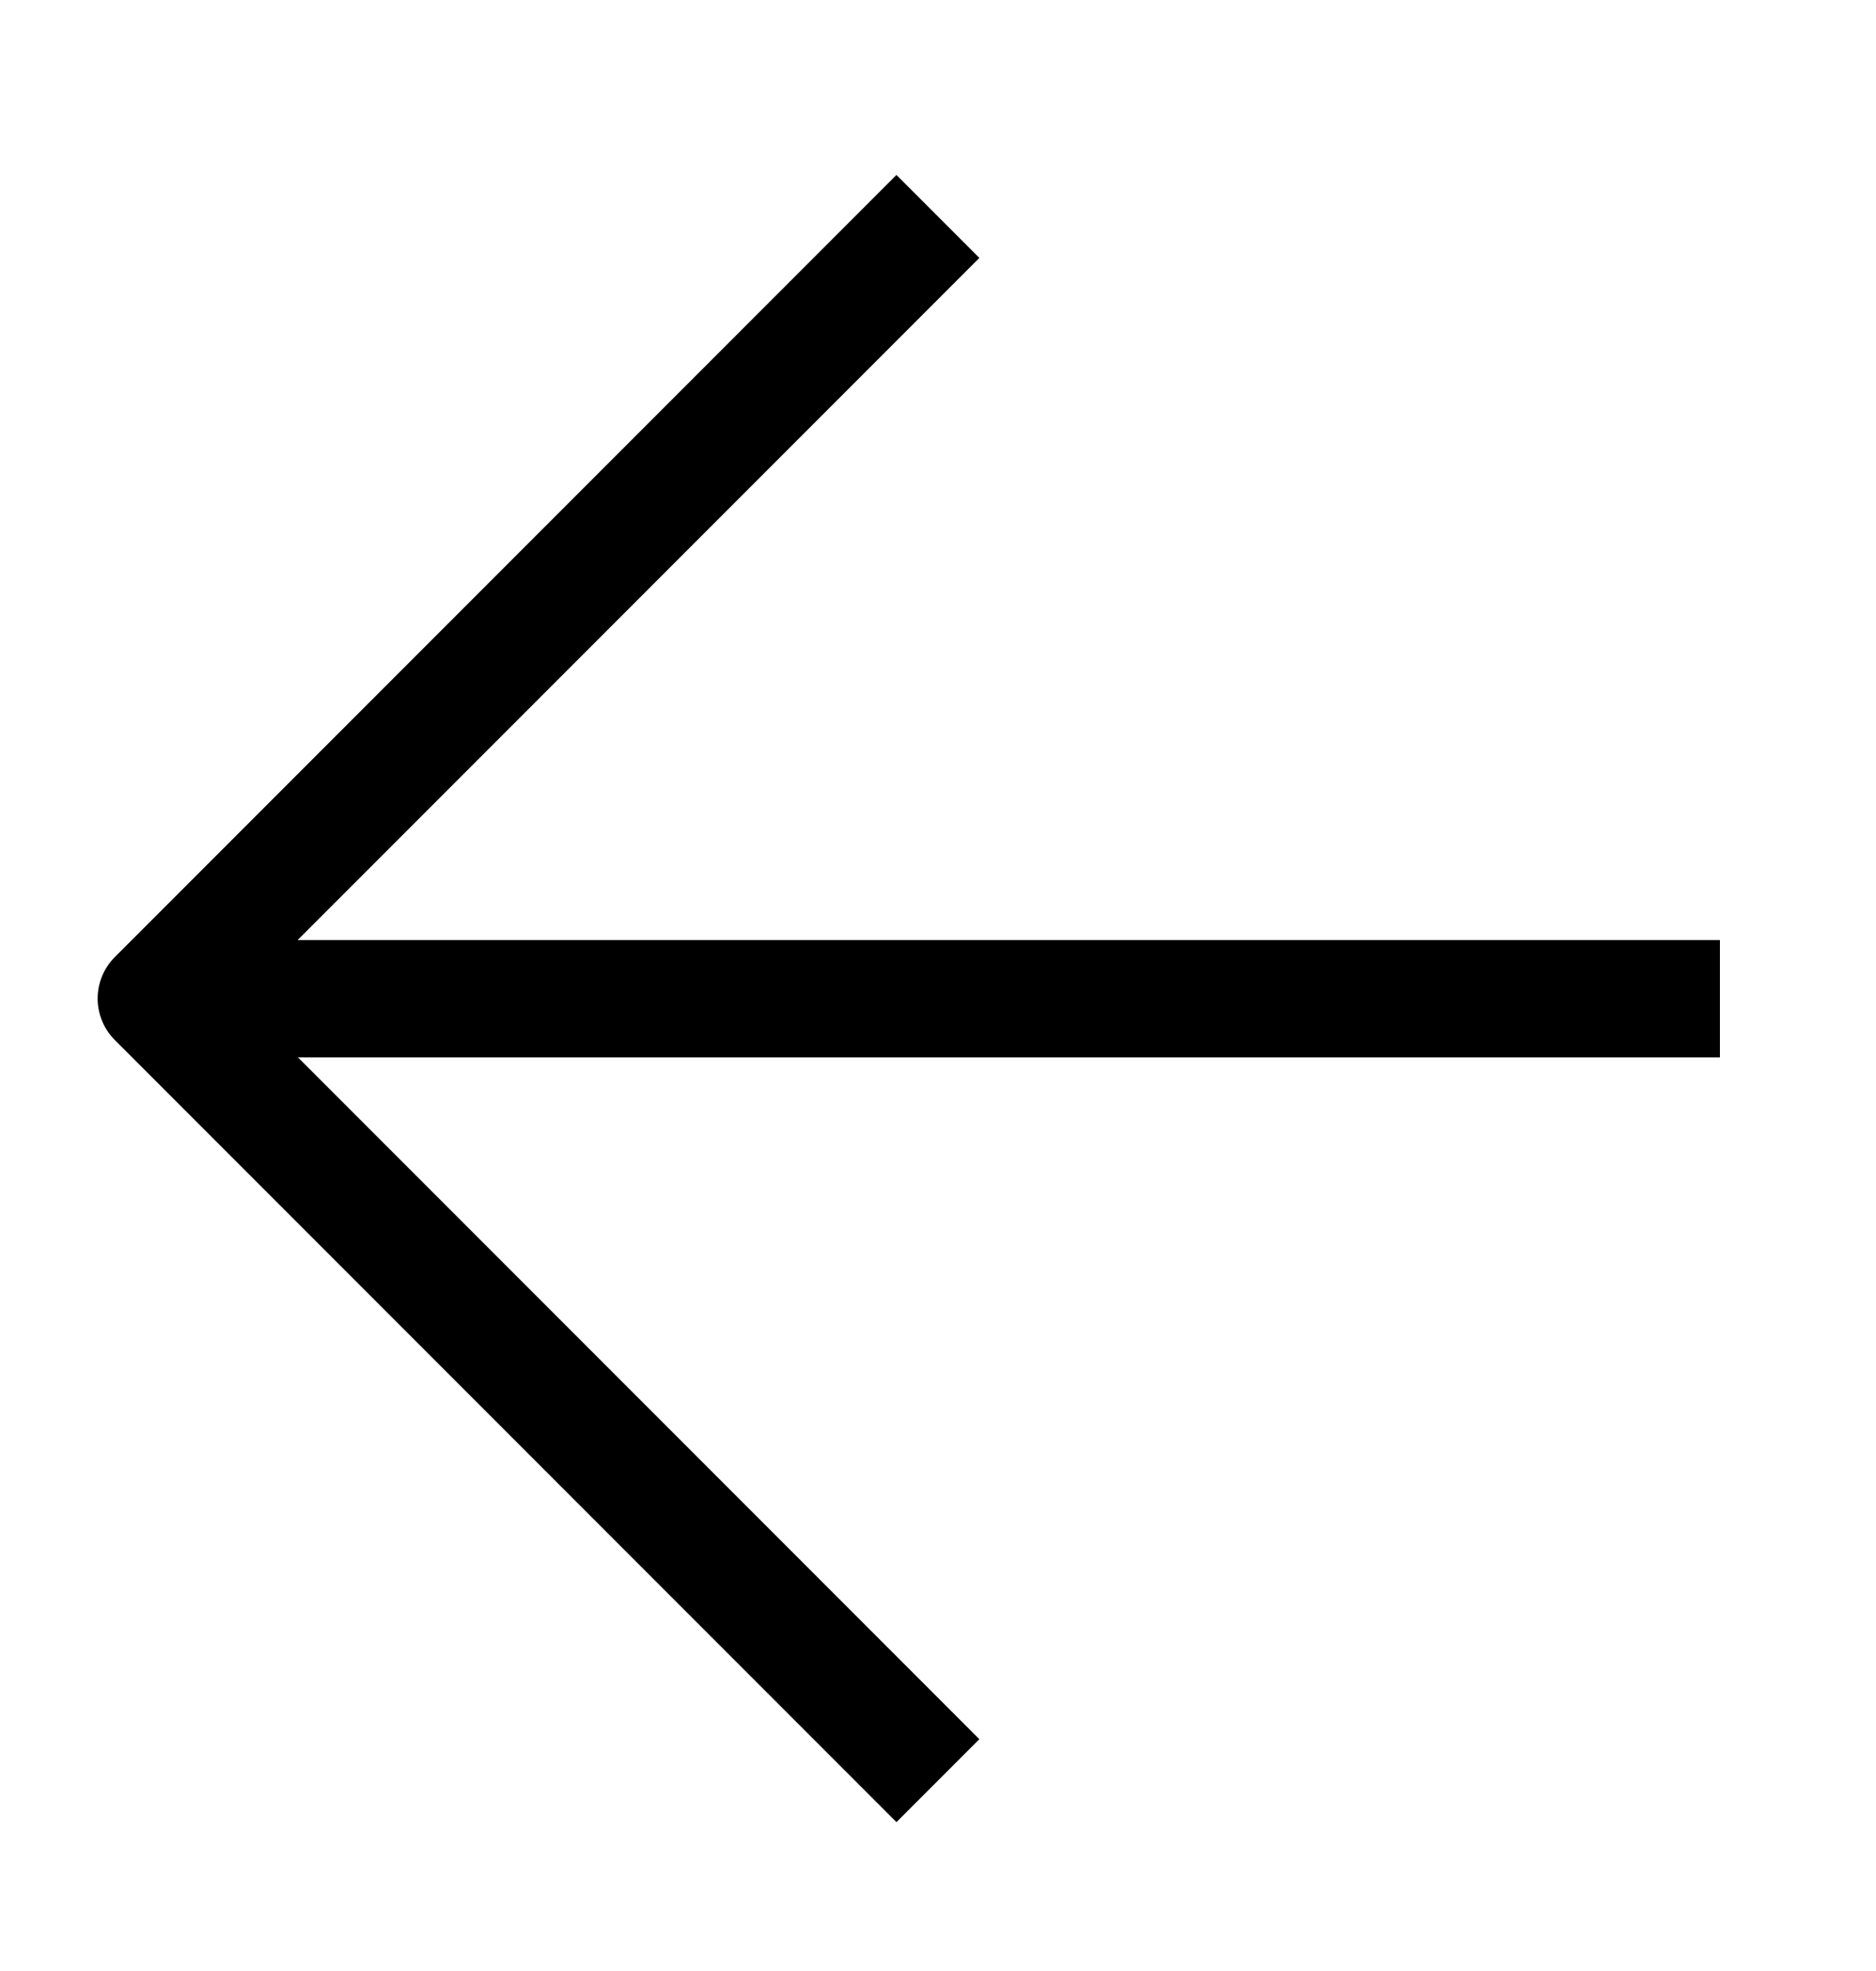
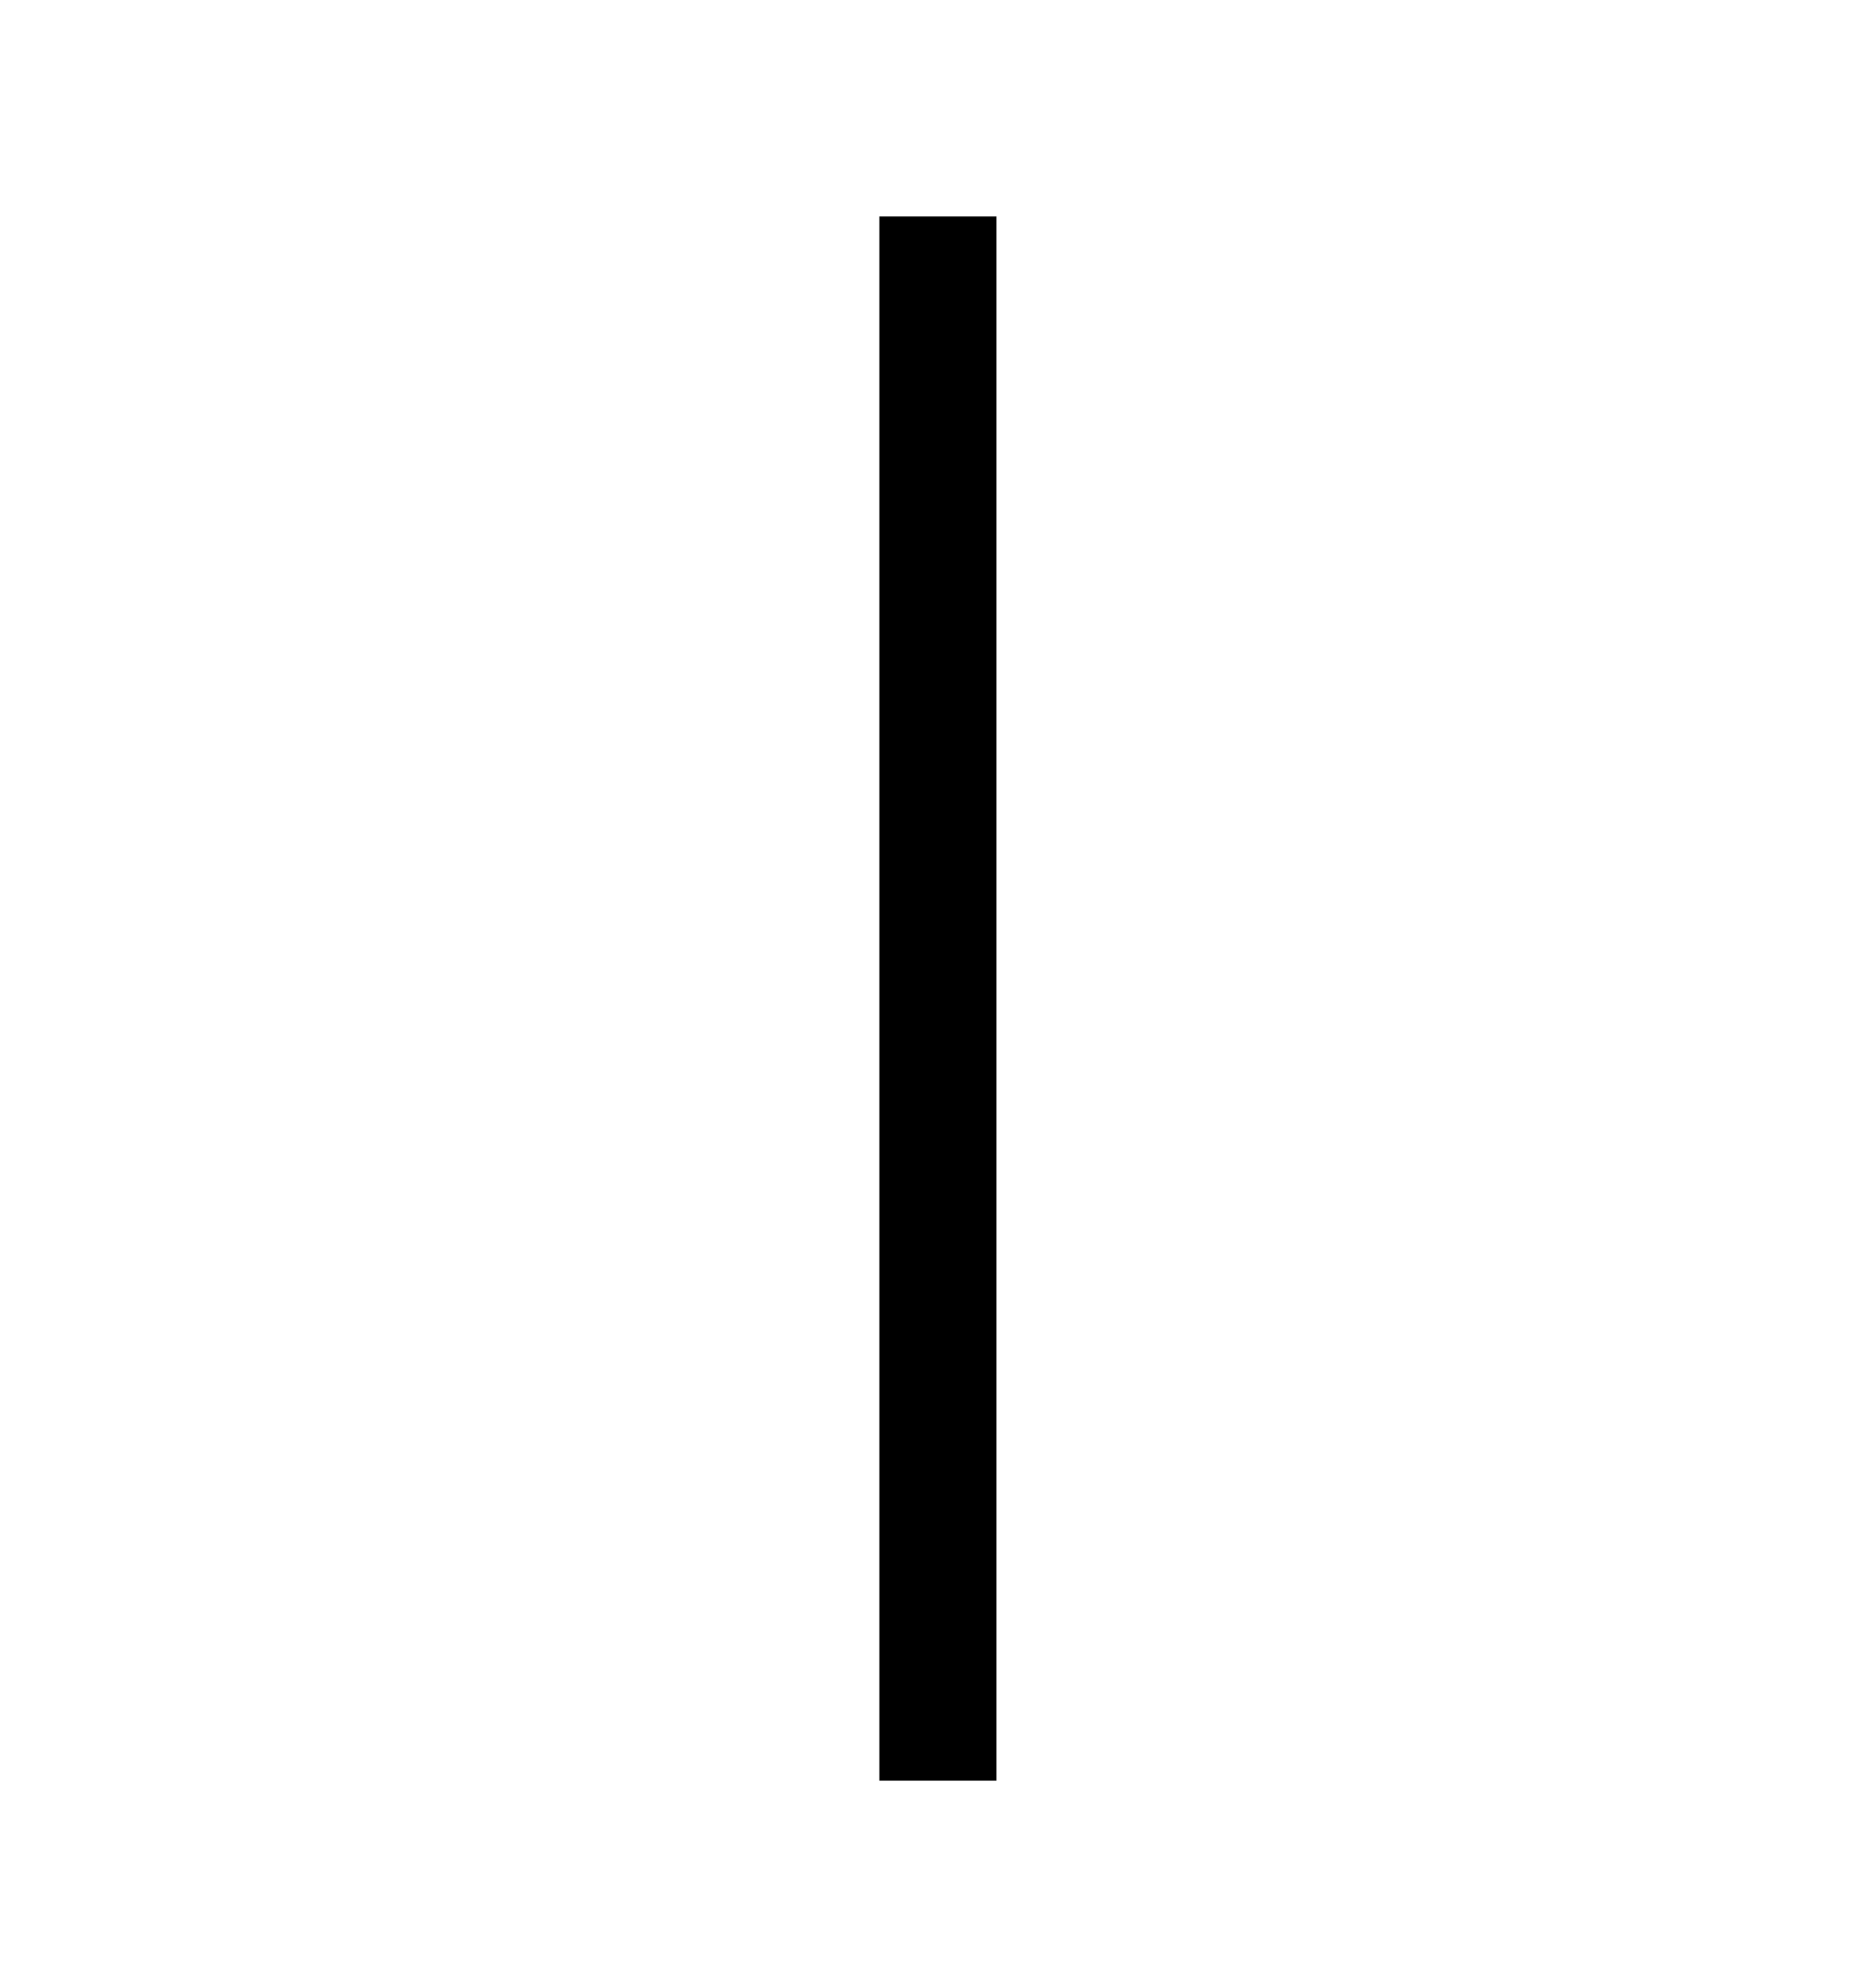
<svg xmlns="http://www.w3.org/2000/svg" width="20" height="21" viewBox="0 0 20 21" fill="none">
-   <path d="M18.336 10.641H1.67" stroke="black" stroke-width="1.25" stroke-linejoin="round" />
-   <path d="M9.999 18.972L1.666 10.639L9.999 2.306" stroke="black" stroke-width="1.25" stroke-linejoin="round" />
+   <path d="M9.999 18.972L9.999 2.306" stroke="black" stroke-width="1.25" stroke-linejoin="round" />
</svg>